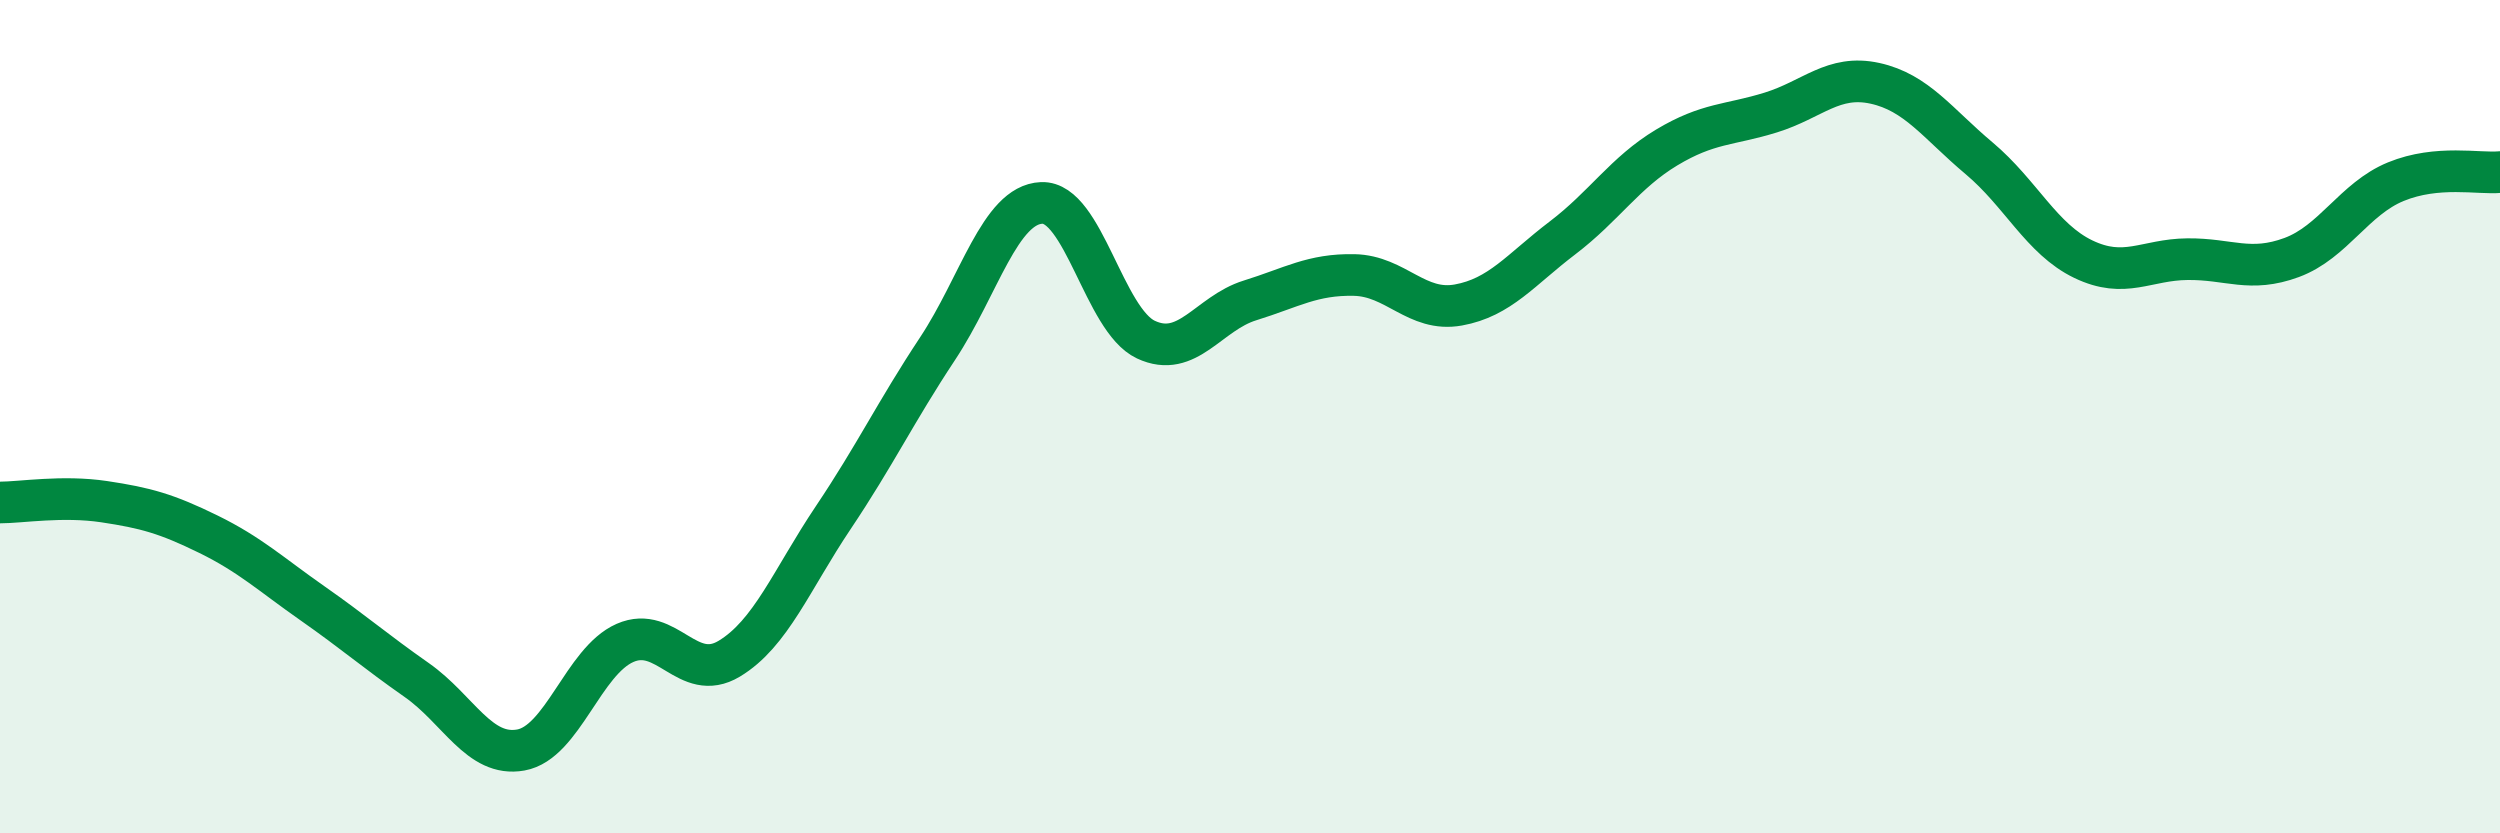
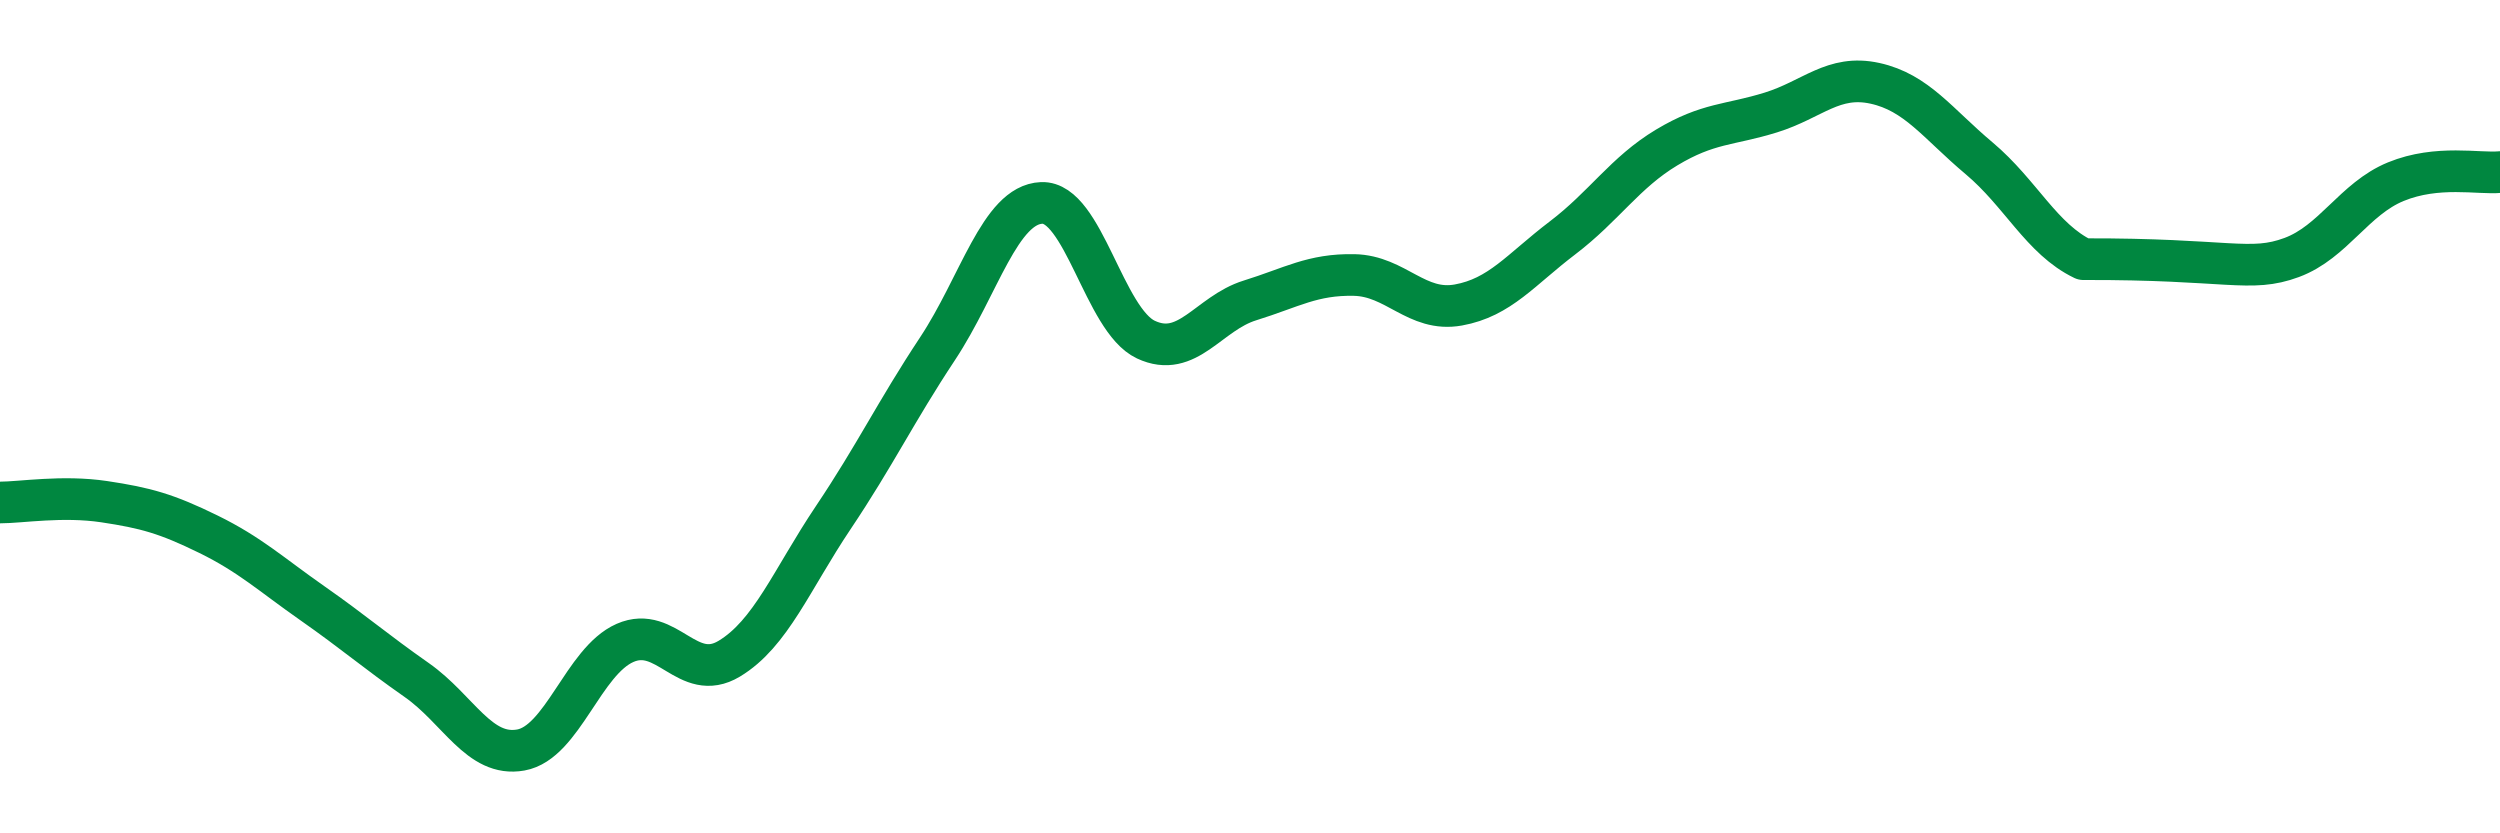
<svg xmlns="http://www.w3.org/2000/svg" width="60" height="20" viewBox="0 0 60 20">
-   <path d="M 0,12.06 C 0.5,12.06 1.5,11.89 2.5,12.04 C 3.5,12.19 4,12.33 5,12.82 C 6,13.31 6.5,13.78 7.5,14.48 C 8.5,15.18 9,15.62 10,16.32 C 11,17.02 11.5,18.18 12.5,18 C 13.5,17.82 14,15.87 15,15.43 C 16,14.99 16.5,16.41 17.5,15.81 C 18.5,15.21 19,13.91 20,12.42 C 21,10.93 21.5,9.88 22.5,8.37 C 23.5,6.86 24,4.91 25,4.87 C 26,4.83 26.5,7.68 27.5,8.15 C 28.5,8.62 29,7.52 30,7.21 C 31,6.9 31.5,6.58 32.5,6.6 C 33.5,6.62 34,7.5 35,7.32 C 36,7.14 36.5,6.47 37.5,5.71 C 38.5,4.95 39,4.14 40,3.54 C 41,2.94 41.5,3.01 42.5,2.7 C 43.5,2.39 44,1.78 45,2 C 46,2.22 46.5,2.96 47.5,3.8 C 48.5,4.64 49,5.74 50,6.22 C 51,6.7 51.5,6.23 52.5,6.22 C 53.5,6.21 54,6.55 55,6.18 C 56,5.81 56.5,4.77 57.5,4.36 C 58.5,3.95 59.5,4.18 60,4.13L60 20L0 20Z" fill="#008740" opacity="0.1" stroke-linecap="round" stroke-linejoin="round" />
-   <path d="M 0,12.06 C 0.5,12.06 1.5,11.89 2.5,12.04 C 3.5,12.19 4,12.33 5,12.82 C 6,13.31 6.5,13.78 7.5,14.48 C 8.5,15.18 9,15.62 10,16.32 C 11,17.02 11.5,18.18 12.5,18 C 13.5,17.82 14,15.87 15,15.43 C 16,14.99 16.5,16.41 17.5,15.81 C 18.5,15.21 19,13.91 20,12.42 C 21,10.93 21.5,9.88 22.5,8.37 C 23.5,6.86 24,4.91 25,4.87 C 26,4.83 26.5,7.68 27.5,8.15 C 28.5,8.62 29,7.52 30,7.21 C 31,6.9 31.5,6.58 32.5,6.6 C 33.5,6.62 34,7.5 35,7.32 C 36,7.14 36.5,6.47 37.5,5.71 C 38.5,4.95 39,4.14 40,3.54 C 41,2.94 41.5,3.01 42.5,2.7 C 43.5,2.39 44,1.78 45,2 C 46,2.22 46.5,2.96 47.5,3.8 C 48.5,4.64 49,5.74 50,6.22 C 51,6.7 51.5,6.23 52.5,6.22 C 53.5,6.21 54,6.55 55,6.18 C 56,5.81 56.5,4.77 57.5,4.36 C 58.5,3.95 59.5,4.18 60,4.13" stroke="#008740" stroke-width="1" fill="none" stroke-linecap="round" stroke-linejoin="round" />
+   <path d="M 0,12.06 C 0.5,12.06 1.5,11.89 2.5,12.04 C 3.5,12.19 4,12.33 5,12.82 C 6,13.31 6.5,13.78 7.5,14.48 C 8.5,15.18 9,15.62 10,16.32 C 11,17.02 11.5,18.18 12.5,18 C 13.5,17.82 14,15.87 15,15.43 C 16,14.99 16.5,16.41 17.5,15.81 C 18.5,15.21 19,13.91 20,12.42 C 21,10.93 21.5,9.88 22.5,8.37 C 23.5,6.86 24,4.91 25,4.87 C 26,4.83 26.5,7.68 27.5,8.15 C 28.5,8.62 29,7.52 30,7.21 C 31,6.9 31.5,6.58 32.5,6.6 C 33.5,6.62 34,7.5 35,7.32 C 36,7.14 36.5,6.47 37.5,5.71 C 38.5,4.95 39,4.14 40,3.54 C 41,2.94 41.5,3.01 42.5,2.7 C 43.5,2.39 44,1.78 45,2 C 46,2.22 46.5,2.96 47.5,3.8 C 48.5,4.64 49,5.74 50,6.22 C 53.5,6.21 54,6.55 55,6.18 C 56,5.81 56.5,4.77 57.5,4.36 C 58.5,3.95 59.5,4.18 60,4.13" stroke="#008740" stroke-width="1" fill="none" stroke-linecap="round" stroke-linejoin="round" />
</svg>